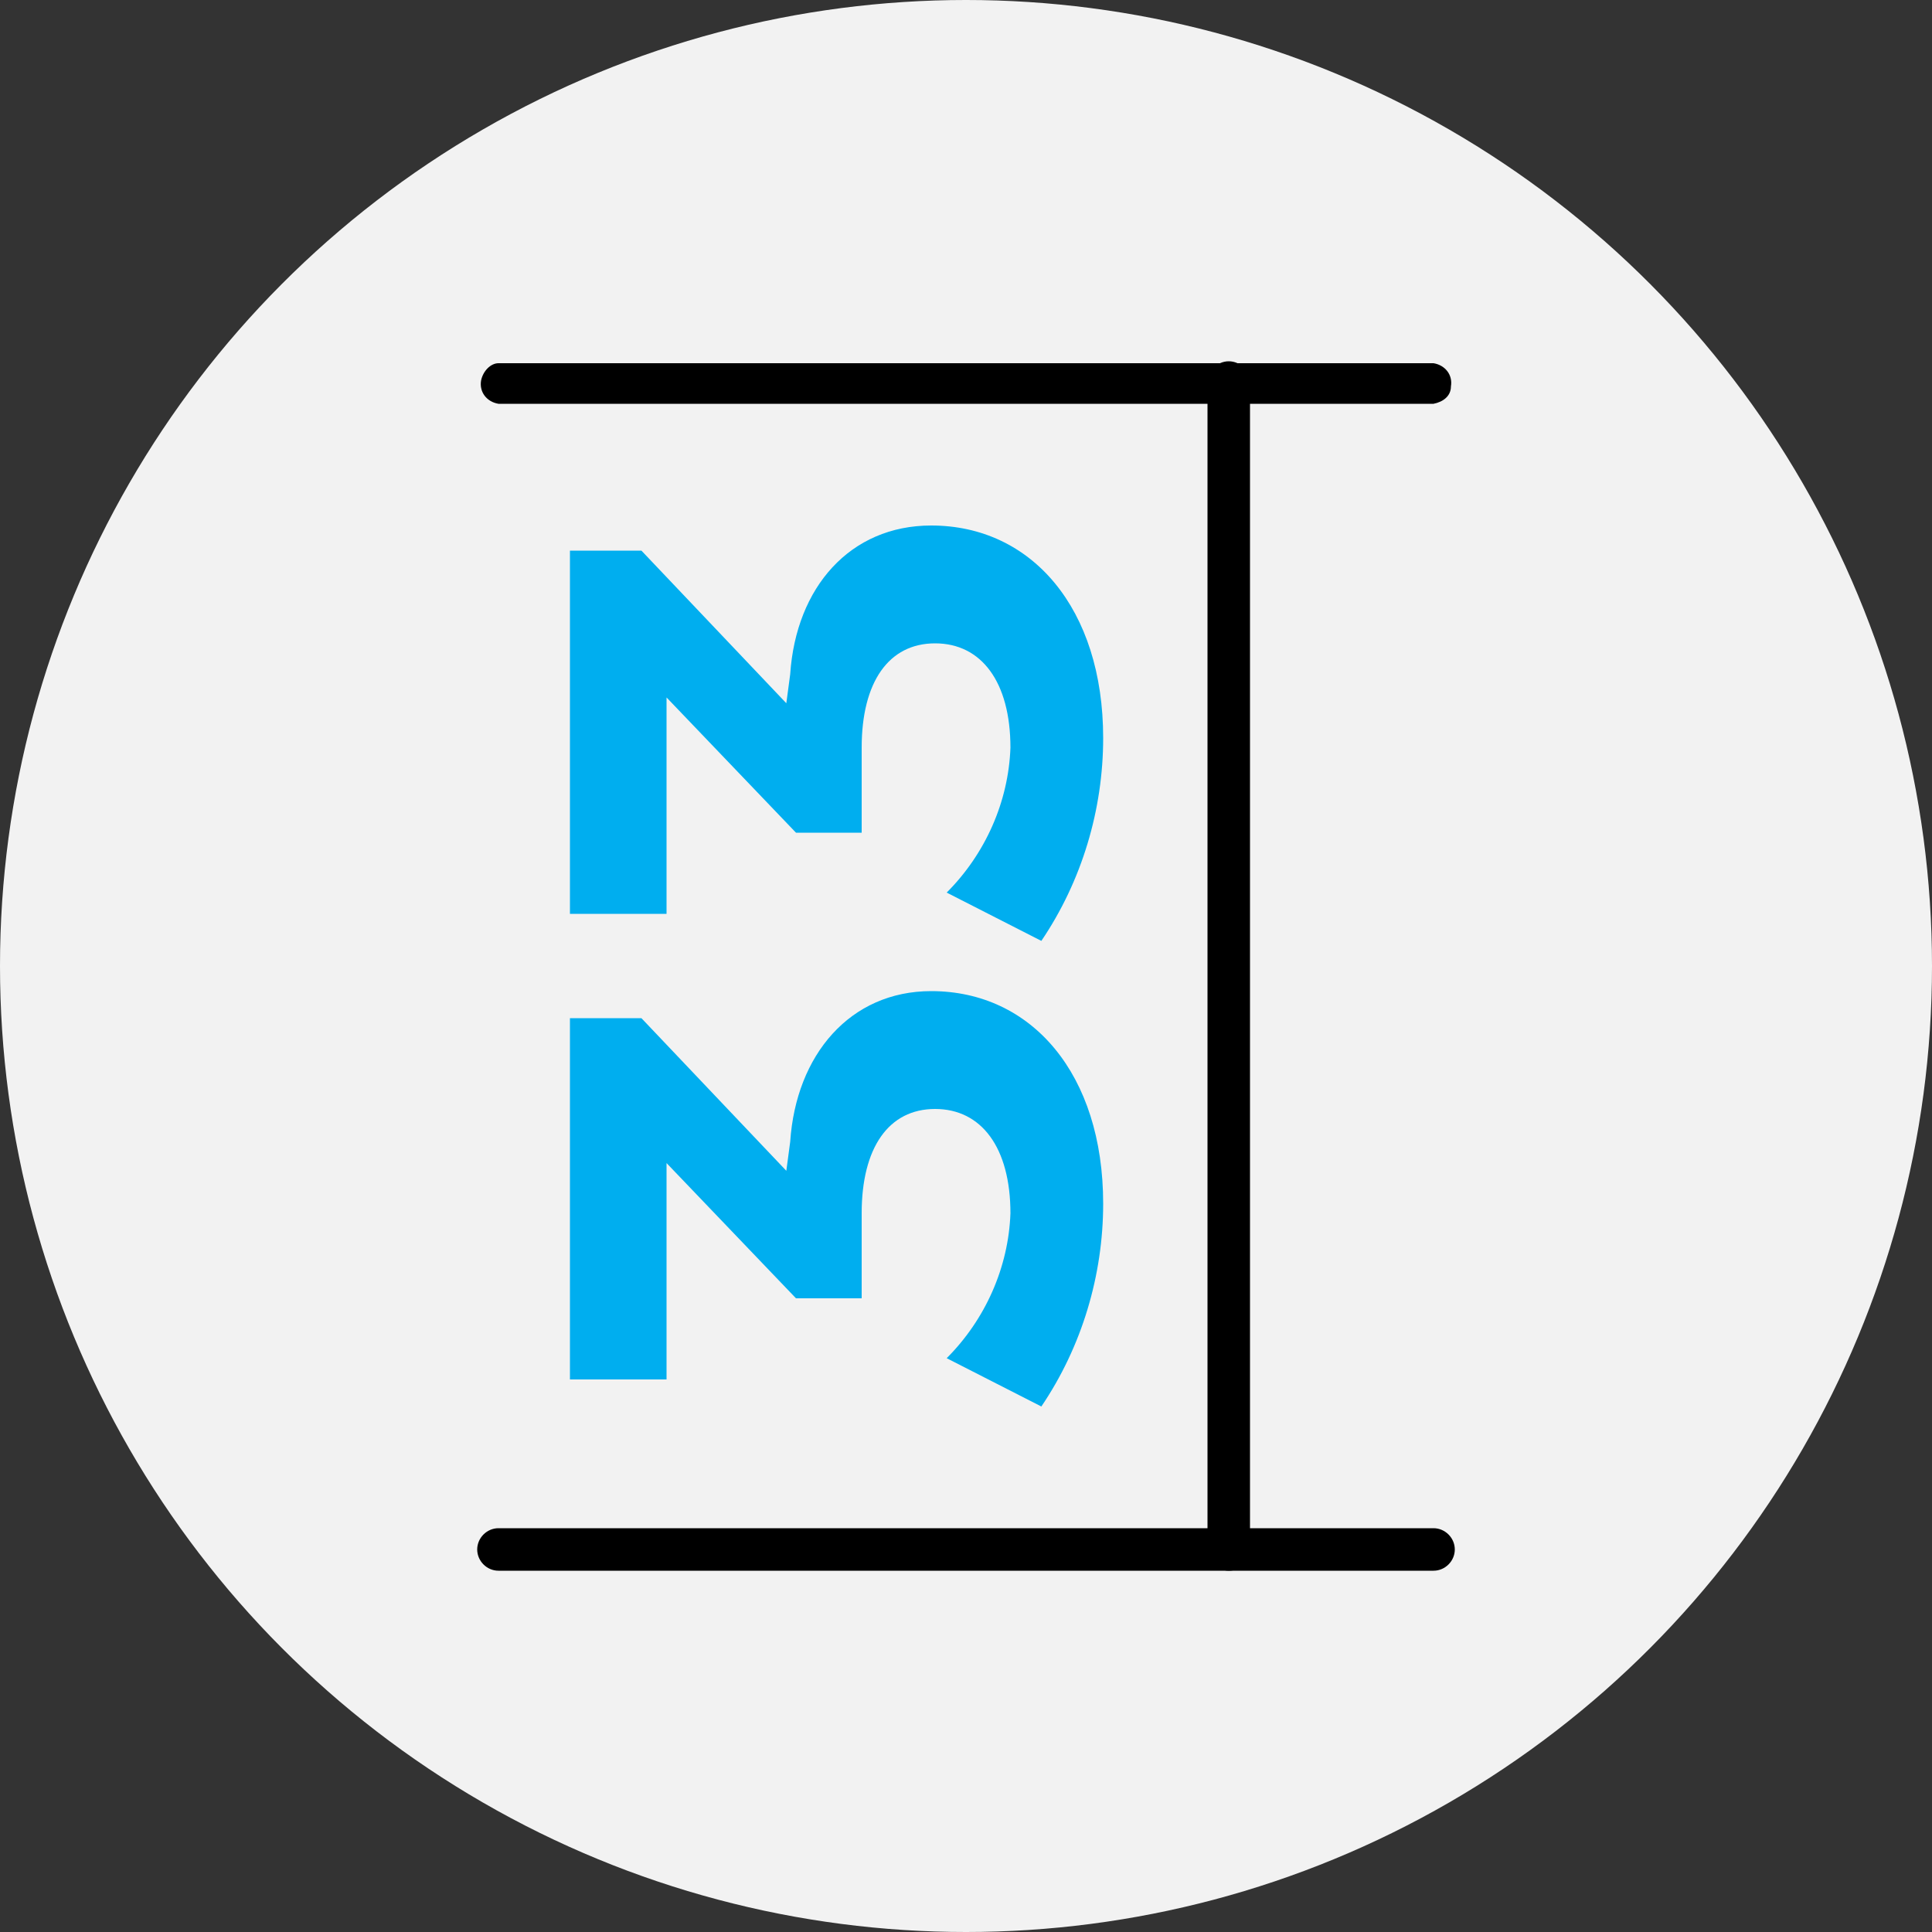
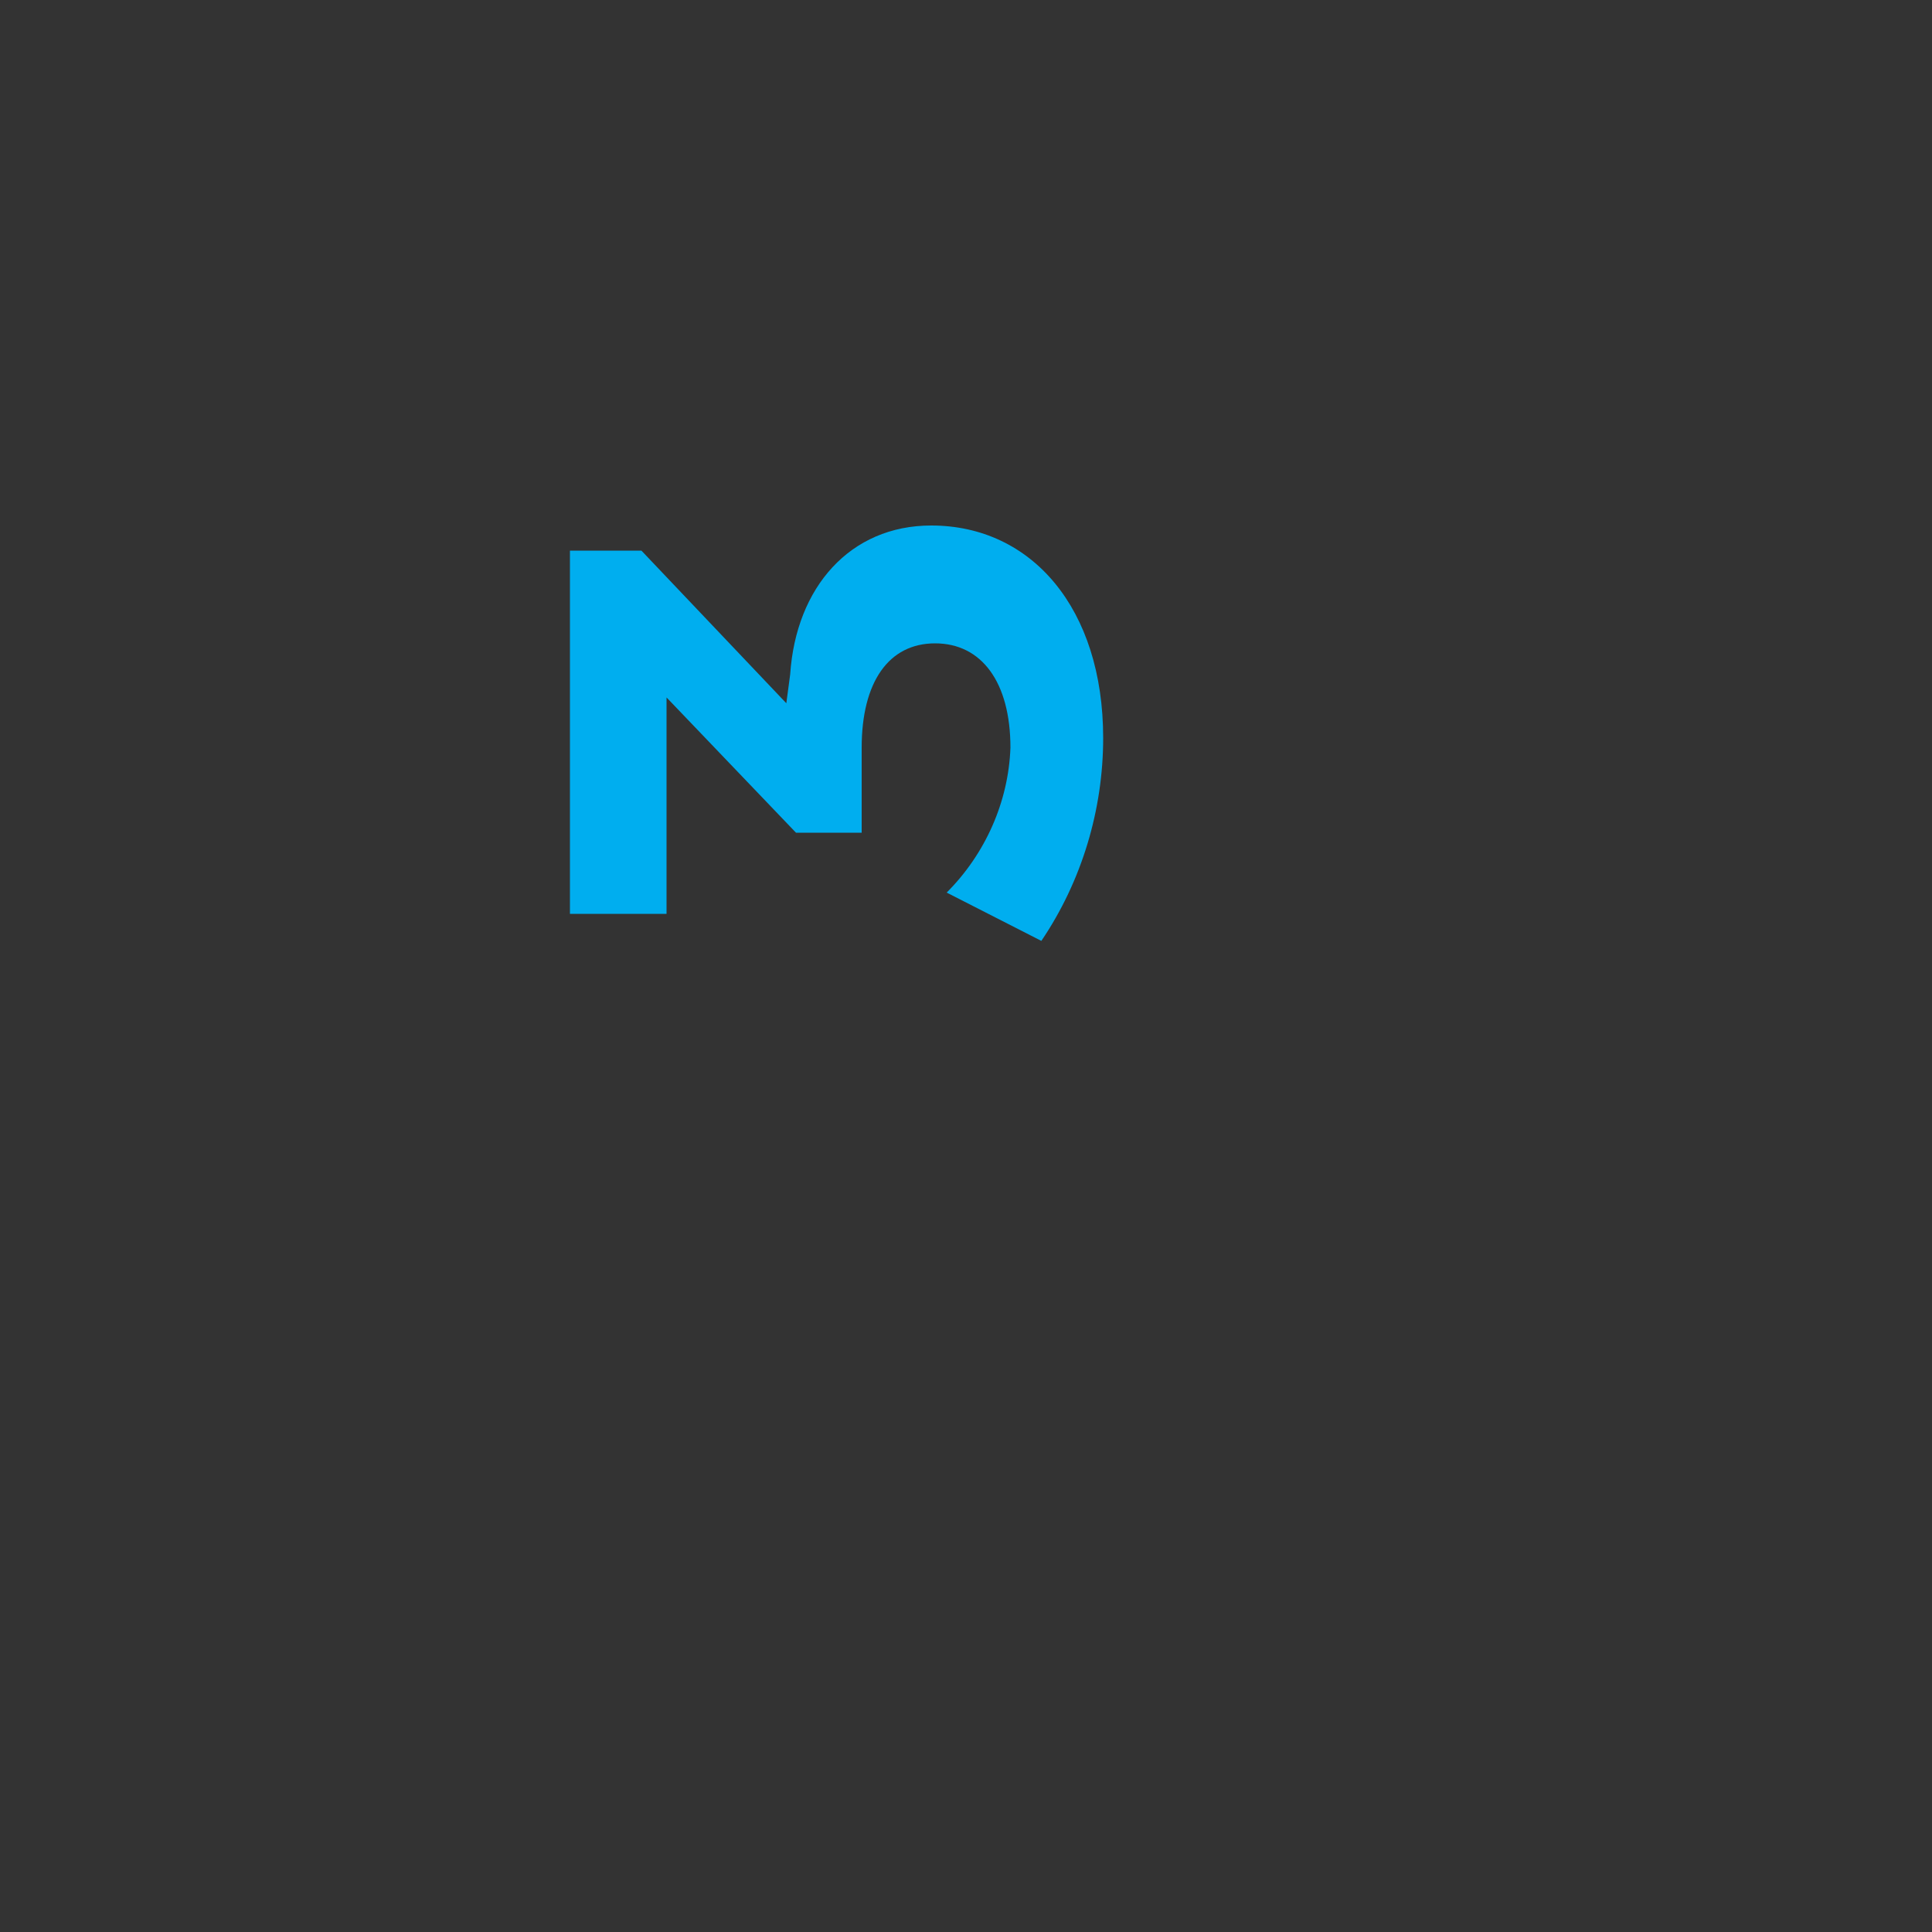
<svg xmlns="http://www.w3.org/2000/svg" version="1.1" id="Layer_1" x="0px" y="0px" width="100px" height="100px" viewBox="240 39.9 100 100" enable-background="new 240 39.9 100 100" xml:space="preserve">
  <rect x="240" y="39.9" width="100" height="100" fill="#333333" stroke="none" />
  <title>icone prodotti</title>
-   <circle fill="#F2F2F2" cx="290" cy="89.9" r="50" />
-   <path d="M314.2,60.8h-48.4c-0.6-0.1-1-0.6-0.9-1.2c0.1-0.5,0.5-0.9,0.9-0.9h48.4c0.6,0.1,1,0.6,0.9,1.2  C315.1,60.4,314.7,60.7,314.2,60.8z" />
-   <path d="M314.2,121.2h-48.4c-0.6,0-1.1-0.5-1.1-1.1c0-0.6,0.5-1.1,1.1-1.1h48.4c0.6,0,1.1,0.5,1.1,1.1  C315.3,120.7,314.8,121.2,314.2,121.2z" />
-   <path d="M303.6,121.2c-0.6,0-1.1-0.5-1.1-1.1l0,0V59.7c0-0.6,0.5-1.1,1.1-1.1c0.6,0,1.1,0.5,1.1,1.1v60.5  C304.6,120.8,304.2,121.2,303.6,121.2z" />
-   <path fill="#00AEEF" d="M288.2,91.2c5.2,0,8.9,4.3,8.9,11c0,3.7-1.1,7.4-3.2,10.5l-4.9-2.5c2-2,3.2-4.7,3.3-7.5  c0-3.4-1.5-5.4-3.9-5.4c-2.4,0-3.8,2-3.8,5.4v4.4h-3.4l-6.7-7v11.2h-5V92.6h3.7l7.5,7.9l0.2-1.5C281.2,94.5,284,91.2,288.2,91.2z" />
  <path fill="#00AEEF" d="M288.2,67.1c5.2,0,8.9,4.3,8.9,11c0,3.7-1.1,7.4-3.2,10.5l-4.9-2.5c2-2,3.2-4.7,3.3-7.5  c0-3.4-1.5-5.4-3.9-5.4c-2.4,0-3.8,2-3.8,5.4V83h-3.4l-6.7-7v11.2h-5V68.4h3.7l7.5,7.9l0.2-1.5C281.2,70.3,284,67.1,288.2,67.1z" />
</svg>